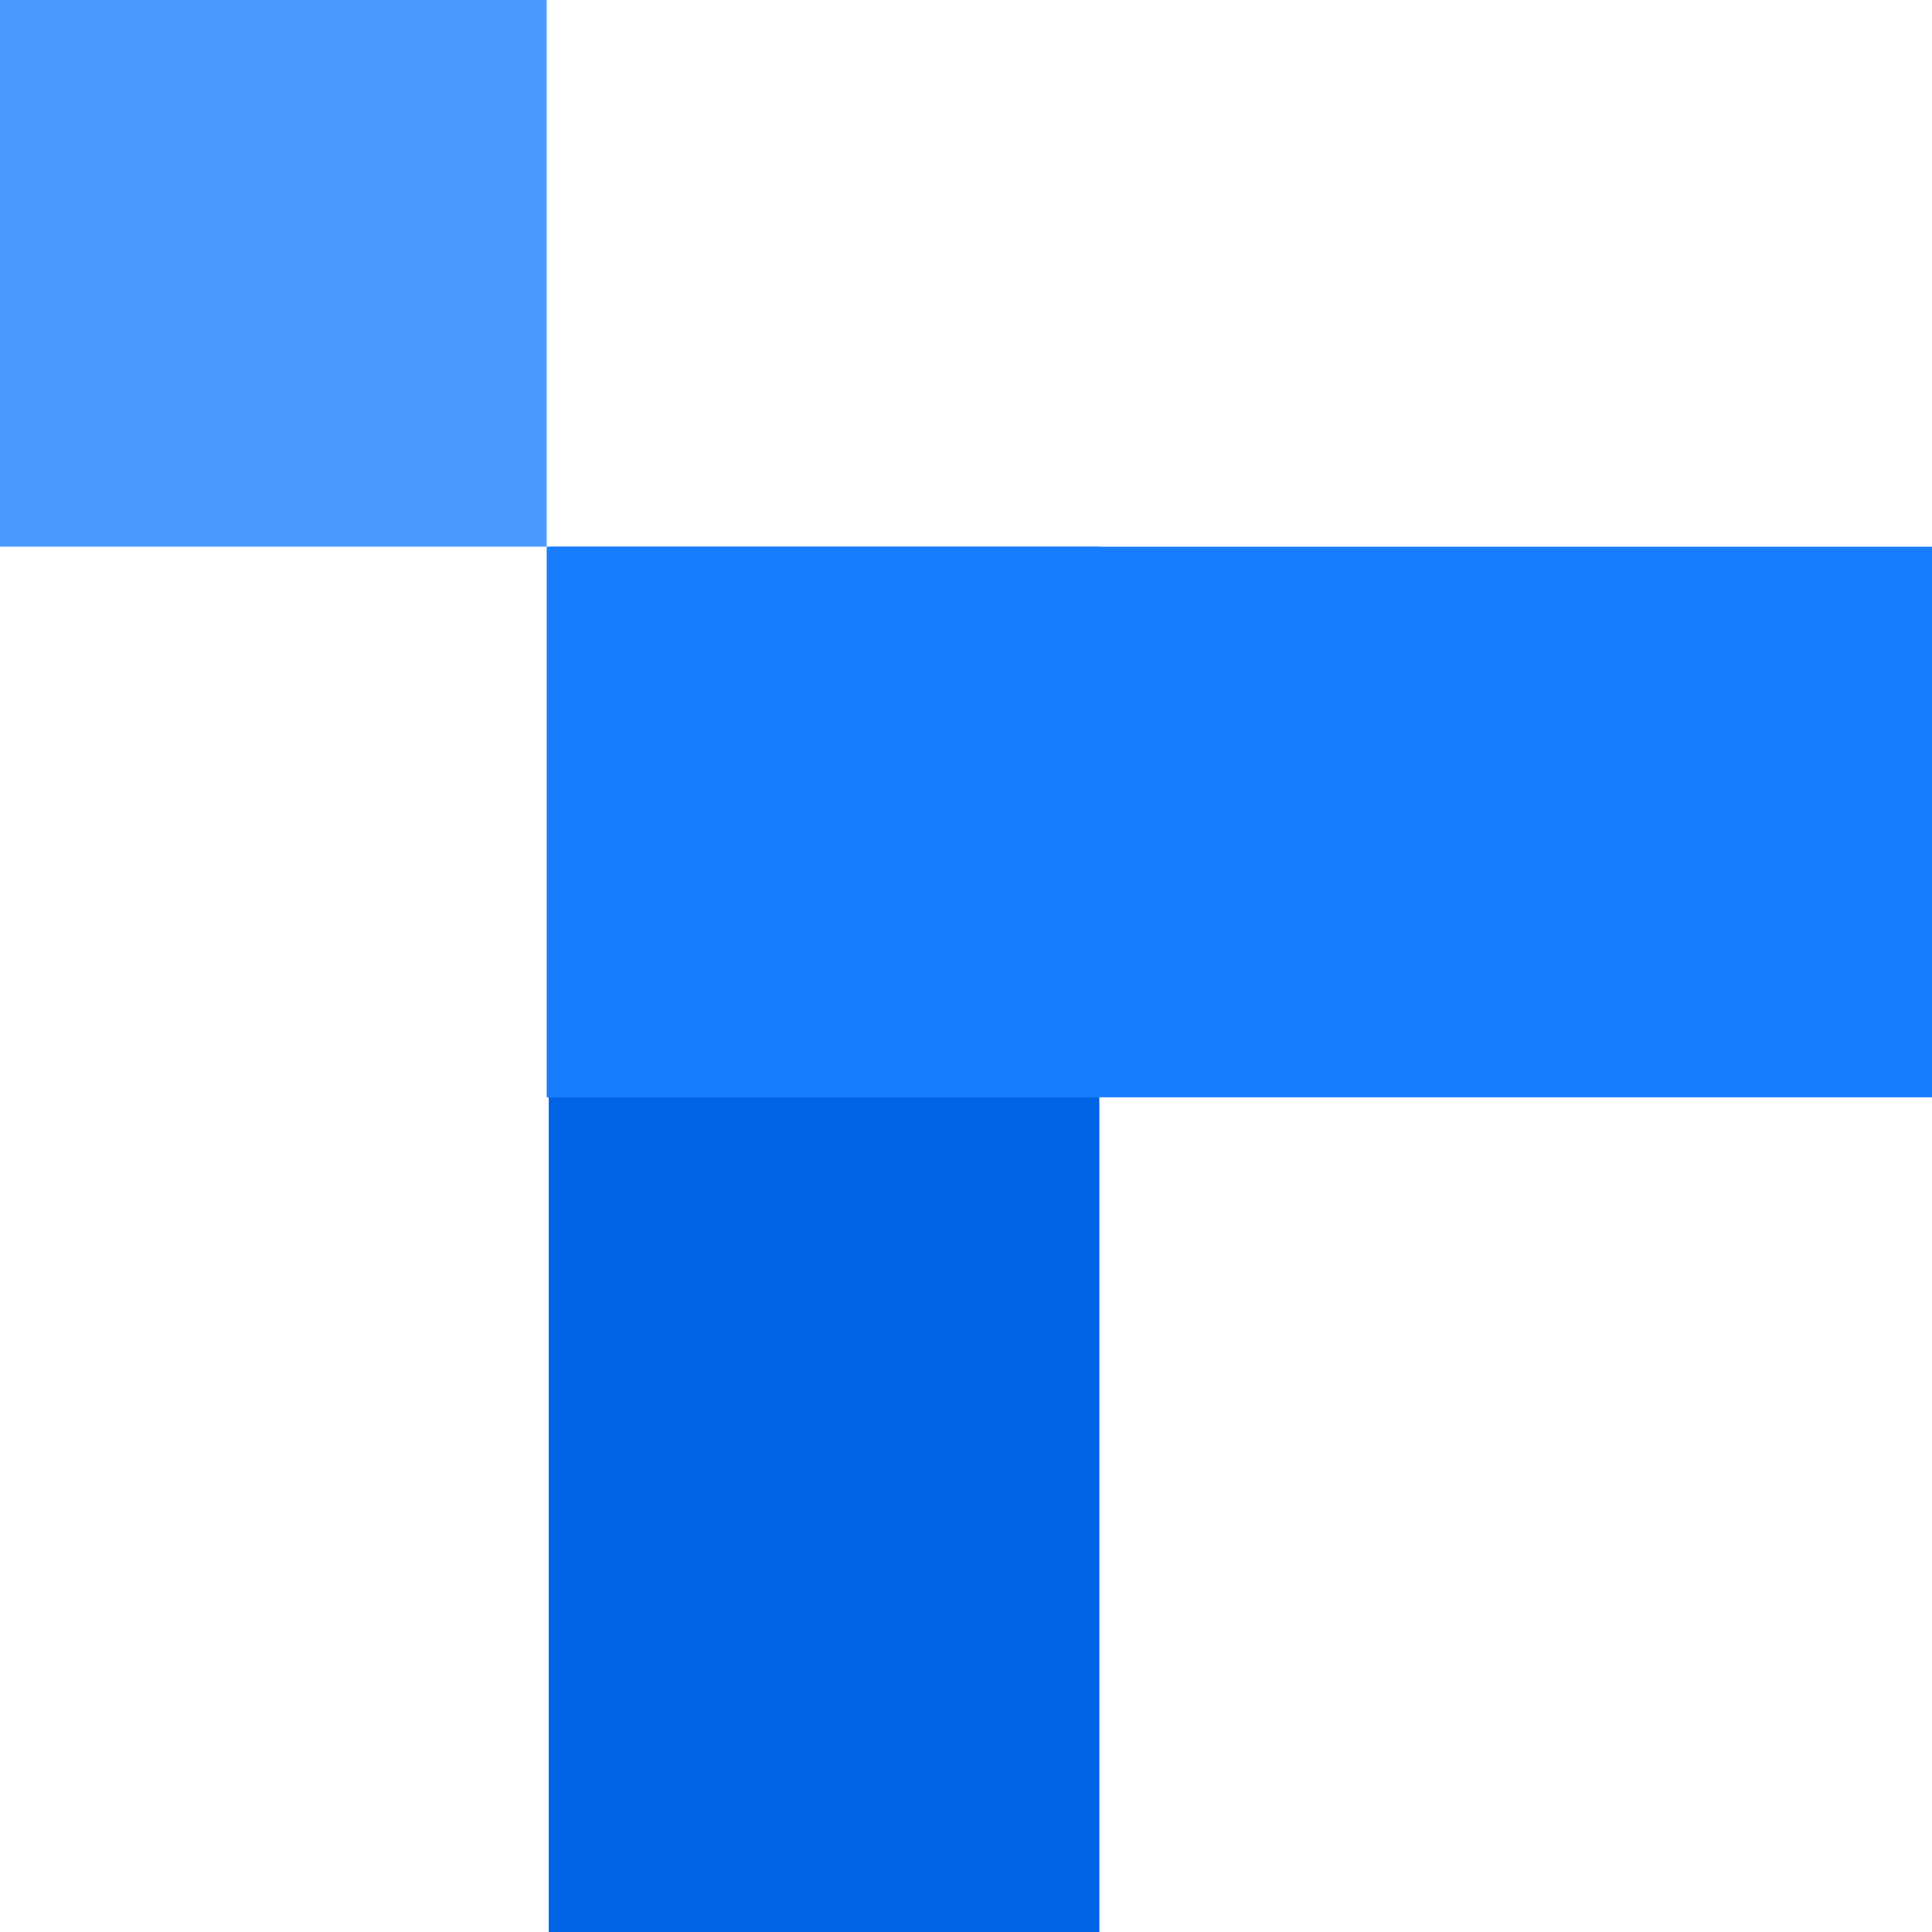
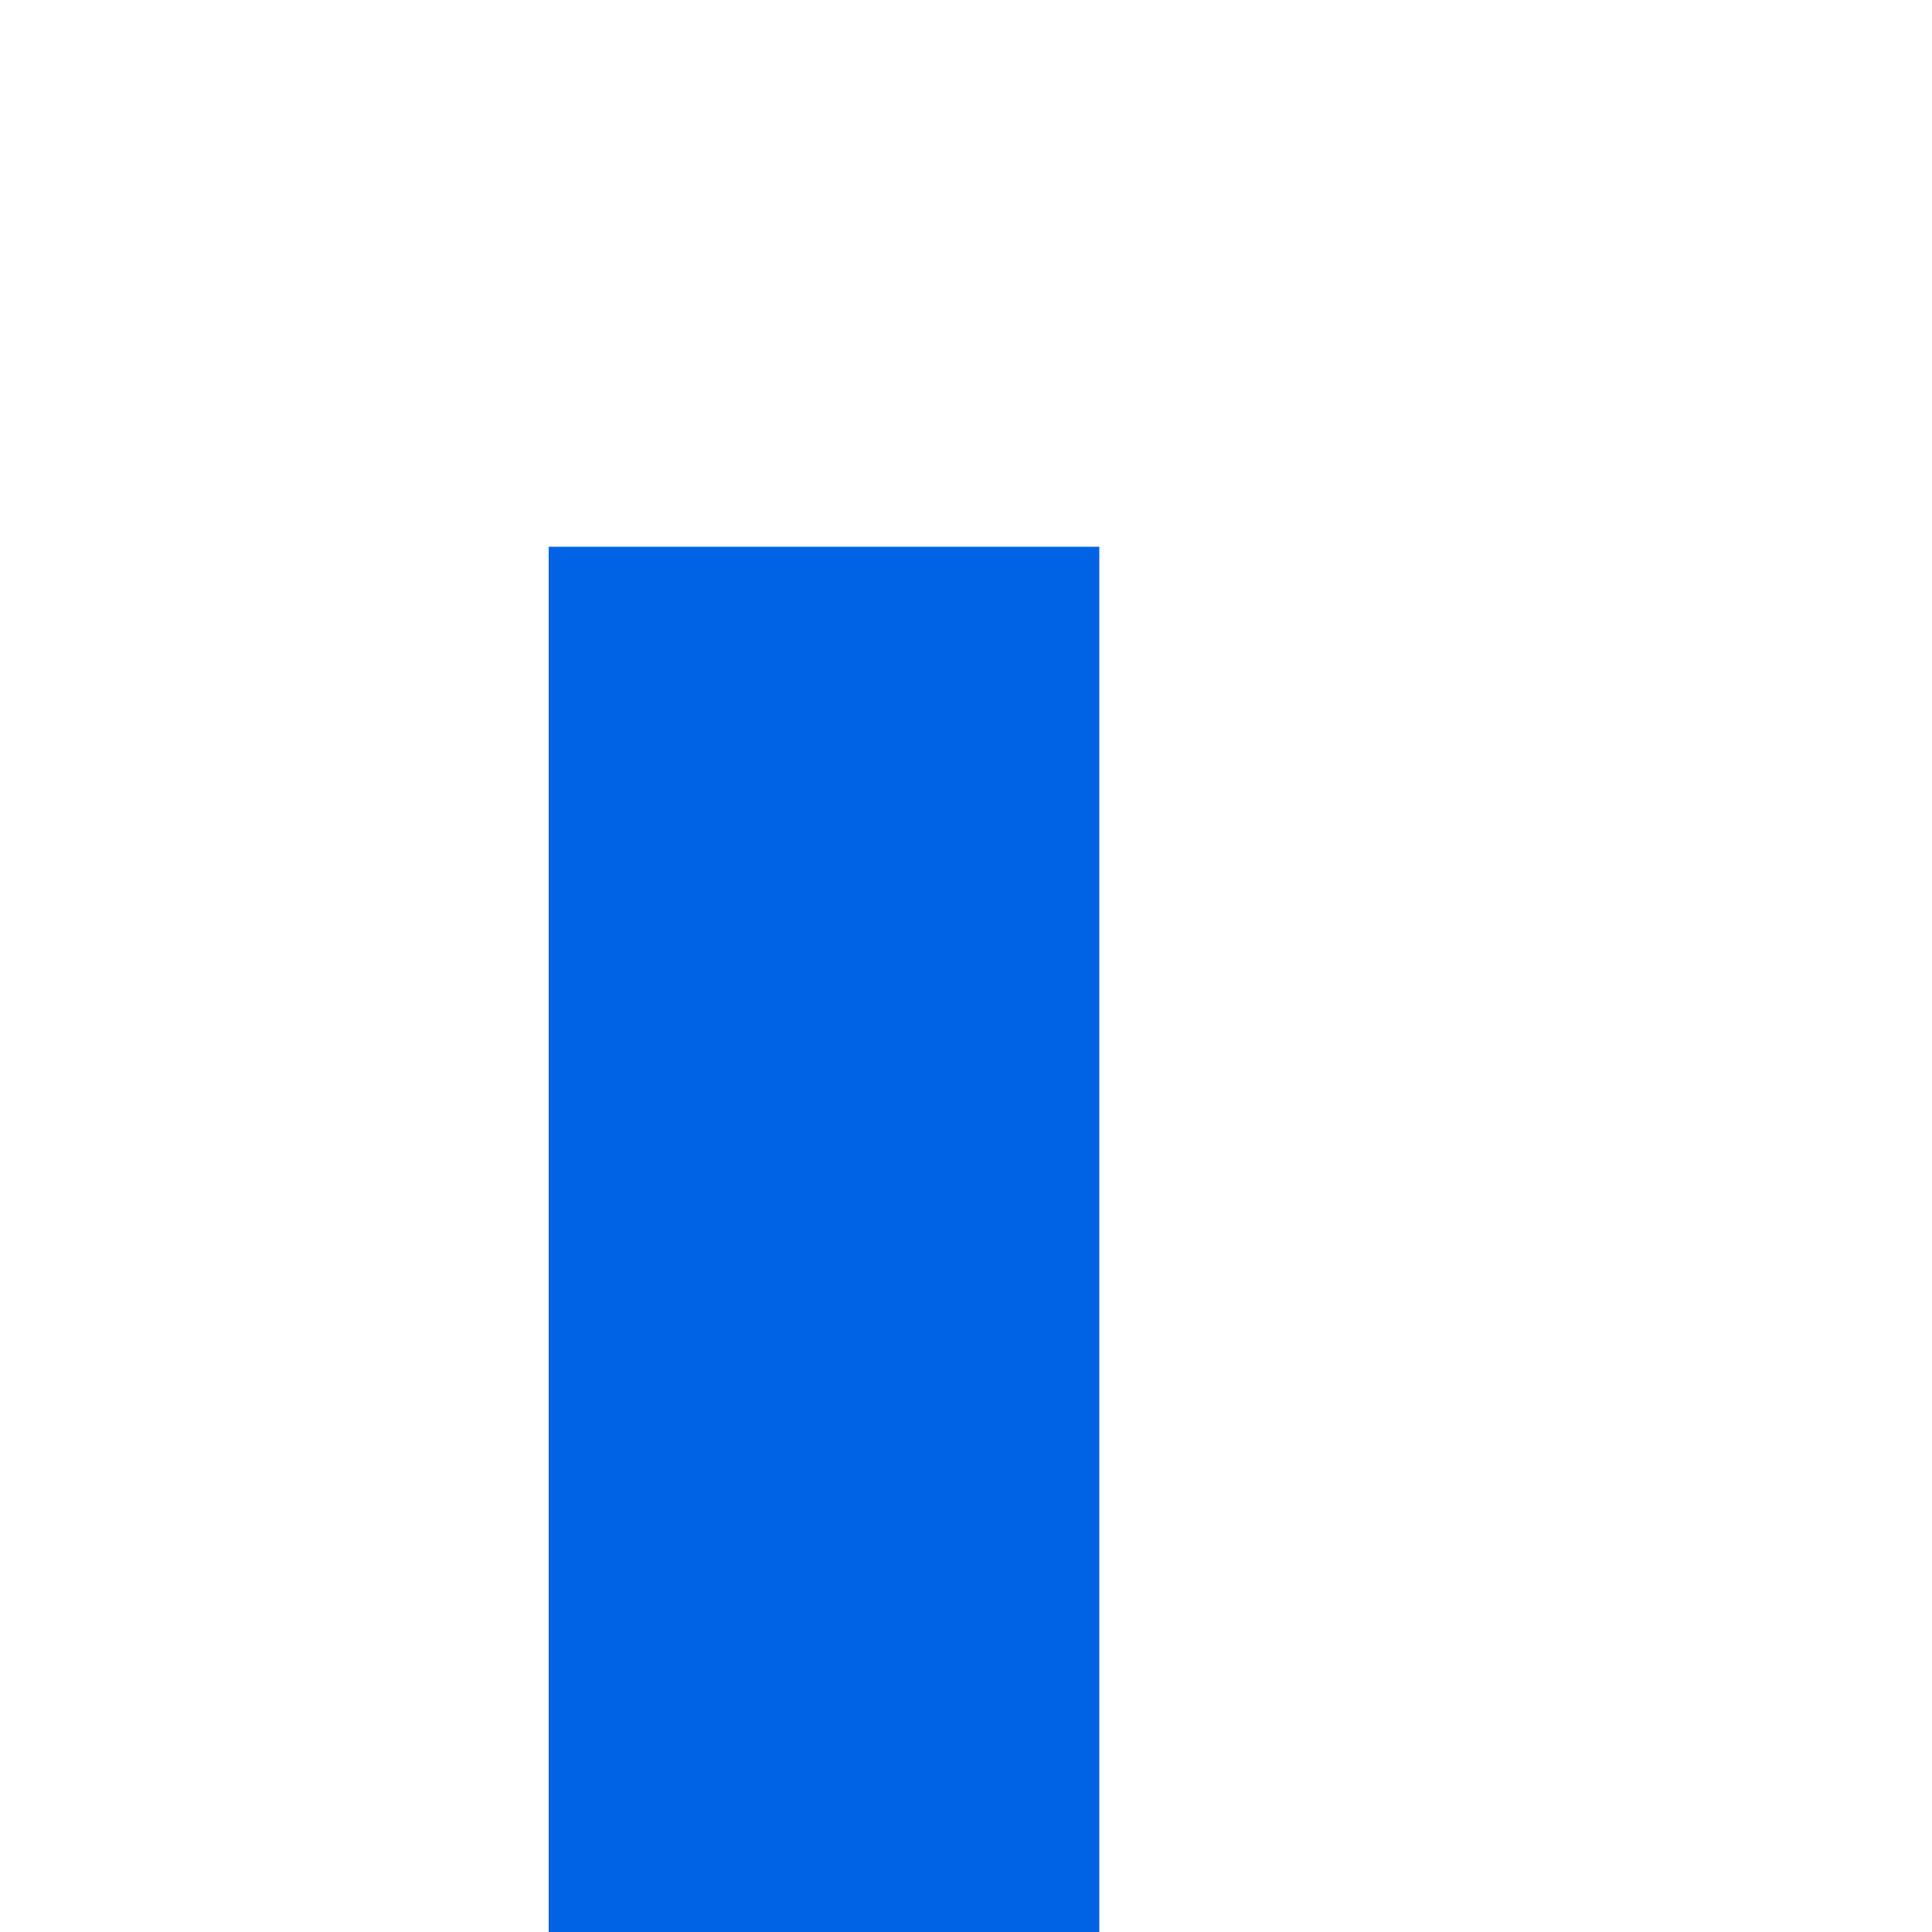
<svg xmlns="http://www.w3.org/2000/svg" id="Layer_1" version="1.1" viewBox="0 0 100 100">
  <defs>
    <style>
      .st0 {
        fill: #197dff;
      }

      .st1 {
        fill: #4c9aff;
      }

      .st2 {
        fill: #0063e5;
      }
    </style>
  </defs>
-   <rect class="st1" x="0" width="28.3" height="28.3" />
  <rect class="st2" x="28.4" y="28.3" width="28.5" height="71.7" />
-   <rect class="st0" x="28.3" y="28.3" width="71.7" height="28.5" />
</svg>